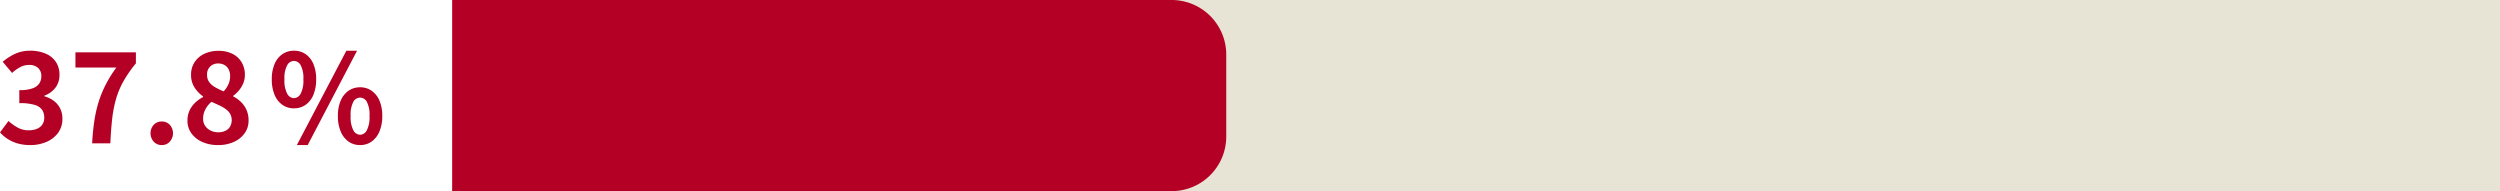
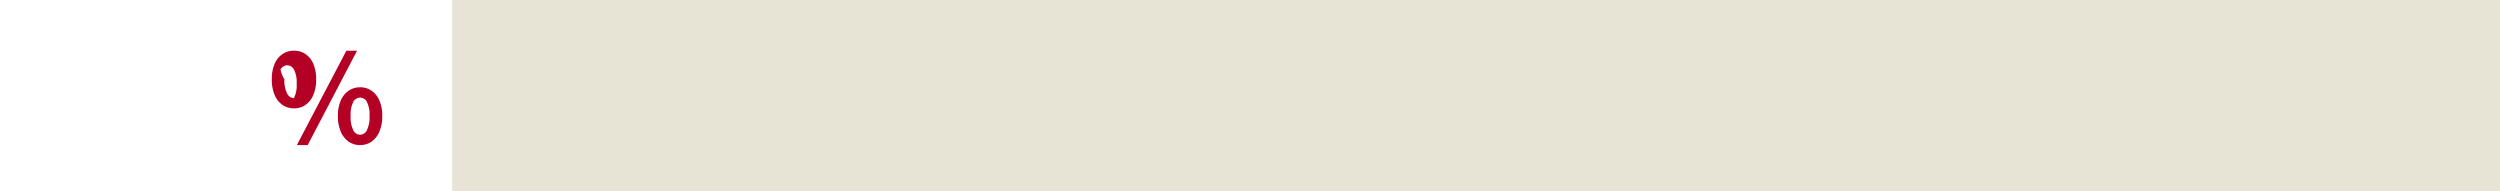
<svg xmlns="http://www.w3.org/2000/svg" id="コンポーネント_81_18" data-name="コンポーネント 81 – 18" width="366.242" height="28" viewBox="0 0 366.242 28">
  <rect id="長方形_1195" data-name="長方形 1195" width="300" height="28" transform="translate(66.242)" fill="#e8e4d5" />
-   <path id="長方形_1194" data-name="長方形 1194" d="M0,0H105.4a8,8,0,0,1,8,8V20a8,8,0,0,1-8,8H0a0,0,0,0,1,0,0V0A0,0,0,0,1,0,0Z" transform="translate(66.242)" fill="#b50025" />
-   <path id="パス_2995" data-name="パス 2995" d="M5.2,21.252a6.647,6.647,0,0,1-1.872-.243,5.388,5.388,0,0,1-1.467-.666A5.705,5.705,0,0,1,.758,19.4L2,17.724a7.1,7.1,0,0,0,1.341.963,3.3,3.3,0,0,0,1.629.4,3.067,3.067,0,0,0,1.2-.216,1.74,1.74,0,0,0,.792-.63,1.762,1.762,0,0,0,.279-1.008,2.027,2.027,0,0,0-.315-1.143,1.988,1.988,0,0,0-1.107-.729,7.7,7.7,0,0,0-2.232-.252V13.206a5.7,5.7,0,0,0,1.926-.261,1.944,1.944,0,0,0,1-.72,1.9,1.9,0,0,0,.3-1.053,1.589,1.589,0,0,0-.468-1.215,1.841,1.841,0,0,0-1.314-.441,2.776,2.776,0,0,0-1.305.315,5.759,5.759,0,0,0-1.2.855L1.154,9.048A8.109,8.109,0,0,1,3.008,7.869,5.124,5.124,0,0,1,5.15,7.428a5.769,5.769,0,0,1,2.259.414A3.373,3.373,0,0,1,8.93,9.048a3.337,3.337,0,0,1,.54,1.926,3.018,3.018,0,0,1-.576,1.854,3.615,3.615,0,0,1-1.638,1.188v.09a4.011,4.011,0,0,1,1.341.639,3.2,3.2,0,0,1,.954,1.107A3.273,3.273,0,0,1,9.9,17.4a3.384,3.384,0,0,1-.639,2.07,4.069,4.069,0,0,1-1.71,1.323A5.9,5.9,0,0,1,5.2,21.252ZM14.258,21q.09-1.728.306-3.195a19.142,19.142,0,0,1,.612-2.772,15.824,15.824,0,0,1,1.035-2.565A19.141,19.141,0,0,1,17.8,9.894H11.81V7.662h8.856v1.62a17.827,17.827,0,0,0-1.863,2.7,12.269,12.269,0,0,0-1.08,2.628,18.327,18.327,0,0,0-.54,2.88q-.171,1.548-.261,3.51Zm10.206.252a1.551,1.551,0,0,1-1.188-.5,1.858,1.858,0,0,1,0-2.466,1.579,1.579,0,0,1,1.188-.486,1.557,1.557,0,0,1,1.17.486,1.858,1.858,0,0,1,0,2.466A1.53,1.53,0,0,1,24.464,21.252Zm8.226,0A5.552,5.552,0,0,1,30.4,20.8a3.852,3.852,0,0,1-1.593-1.26,3.086,3.086,0,0,1-.585-1.854,3.48,3.48,0,0,1,.315-1.521,3.777,3.777,0,0,1,.837-1.143,5.3,5.3,0,0,1,1.134-.81v-.09a4.811,4.811,0,0,1-1.26-1.323,3.3,3.3,0,0,1-.5-1.827A3.324,3.324,0,0,1,29.27,9.1,3.441,3.441,0,0,1,30.7,7.878a4.744,4.744,0,0,1,2.061-.432,4.462,4.462,0,0,1,2.052.441A3.254,3.254,0,0,1,36.155,9.12a3.559,3.559,0,0,1,.477,1.872,3.117,3.117,0,0,1-.243,1.224,4.015,4.015,0,0,1-.63,1.035,4.654,4.654,0,0,1-.837.783v.09a4.761,4.761,0,0,1,1.134.81,3.737,3.737,0,0,1,.81,1.161,3.83,3.83,0,0,1,.306,1.593,3.1,3.1,0,0,1-.567,1.818,3.849,3.849,0,0,1-1.575,1.278A5.5,5.5,0,0,1,32.69,21.252Zm.828-7.866a3.691,3.691,0,0,0,.72-1.08,2.951,2.951,0,0,0,.234-1.152,2.163,2.163,0,0,0-.207-.963,1.522,1.522,0,0,0-.6-.657,1.843,1.843,0,0,0-.954-.234,1.635,1.635,0,0,0-1.152.432,1.606,1.606,0,0,0-.468,1.242,1.764,1.764,0,0,0,.315,1.053,2.649,2.649,0,0,0,.873.756A12.009,12.009,0,0,0,33.518,13.386Zm-.774,5.994a2.368,2.368,0,0,0,1.017-.207,1.6,1.6,0,0,0,.693-.612,1.958,1.958,0,0,0,.027-1.872,2.3,2.3,0,0,0-.621-.684,5.275,5.275,0,0,0-.936-.549q-.54-.252-1.188-.54a3.633,3.633,0,0,0-.882,1.089,2.91,2.91,0,0,0-.342,1.395,1.809,1.809,0,0,0,.3,1.035,2.049,2.049,0,0,0,.8.693A2.5,2.5,0,0,0,32.744,19.38Z" transform="translate(-0.758)" fill="#b50025" />
-   <path id="パス_2996" data-name="パス 2996" d="M3.816-5.13a2.9,2.9,0,0,1-1.674-.5A3.3,3.3,0,0,1,.99-7.092,5.721,5.721,0,0,1,.576-9.378,5.59,5.59,0,0,1,.99-11.646a3.252,3.252,0,0,1,1.152-1.431,2.936,2.936,0,0,1,1.674-.495,2.955,2.955,0,0,1,1.7.495A3.277,3.277,0,0,1,6.66-11.646a5.59,5.59,0,0,1,.414,2.268A5.721,5.721,0,0,1,6.66-7.092,3.325,3.325,0,0,1,5.517-5.634,2.917,2.917,0,0,1,3.816-5.13Zm0-1.494A1.161,1.161,0,0,0,4.8-7.263a4.125,4.125,0,0,0,.4-2.115,3.973,3.973,0,0,0-.4-2.079,1.165,1.165,0,0,0-.981-.621,1.165,1.165,0,0,0-.981.621A3.973,3.973,0,0,0,2.43-9.378a4.125,4.125,0,0,0,.405,2.115A1.161,1.161,0,0,0,3.816-6.624ZM4.248.252,11.5-13.572h1.566L5.832.252Zm9.27,0a2.887,2.887,0,0,1-1.683-.5A3.385,3.385,0,0,1,10.683-1.71,5.614,5.614,0,0,1,10.26-4a5.535,5.535,0,0,1,.423-2.286,3.336,3.336,0,0,1,1.152-1.431,2.924,2.924,0,0,1,1.683-.495,2.894,2.894,0,0,1,1.665.495,3.336,3.336,0,0,1,1.152,1.431A5.535,5.535,0,0,1,16.758-4a5.614,5.614,0,0,1-.423,2.286A3.385,3.385,0,0,1,15.183-.252,2.857,2.857,0,0,1,13.518.252Zm0-1.512A1.141,1.141,0,0,0,14.49-1.9a4.156,4.156,0,0,0,.4-2.1,4.036,4.036,0,0,0-.4-2.1,1.148,1.148,0,0,0-.972-.6,1.161,1.161,0,0,0-.99.6,4.036,4.036,0,0,0-.4,2.1,4.156,4.156,0,0,0,.4,2.1A1.153,1.153,0,0,0,13.518-1.26Z" transform="translate(39.242 21)" fill="#b50025" />
+   <path id="パス_2996" data-name="パス 2996" d="M3.816-5.13a2.9,2.9,0,0,1-1.674-.5A3.3,3.3,0,0,1,.99-7.092,5.721,5.721,0,0,1,.576-9.378,5.59,5.59,0,0,1,.99-11.646a3.252,3.252,0,0,1,1.152-1.431,2.936,2.936,0,0,1,1.674-.495,2.955,2.955,0,0,1,1.7.495A3.277,3.277,0,0,1,6.66-11.646a5.59,5.59,0,0,1,.414,2.268A5.721,5.721,0,0,1,6.66-7.092,3.325,3.325,0,0,1,5.517-5.634,2.917,2.917,0,0,1,3.816-5.13Zm0-1.494a4.125,4.125,0,0,0,.4-2.115,3.973,3.973,0,0,0-.4-2.079,1.165,1.165,0,0,0-.981-.621,1.165,1.165,0,0,0-.981.621A3.973,3.973,0,0,0,2.43-9.378a4.125,4.125,0,0,0,.405,2.115A1.161,1.161,0,0,0,3.816-6.624ZM4.248.252,11.5-13.572h1.566L5.832.252Zm9.27,0a2.887,2.887,0,0,1-1.683-.5A3.385,3.385,0,0,1,10.683-1.71,5.614,5.614,0,0,1,10.26-4a5.535,5.535,0,0,1,.423-2.286,3.336,3.336,0,0,1,1.152-1.431,2.924,2.924,0,0,1,1.683-.495,2.894,2.894,0,0,1,1.665.495,3.336,3.336,0,0,1,1.152,1.431A5.535,5.535,0,0,1,16.758-4a5.614,5.614,0,0,1-.423,2.286A3.385,3.385,0,0,1,15.183-.252,2.857,2.857,0,0,1,13.518.252Zm0-1.512A1.141,1.141,0,0,0,14.49-1.9a4.156,4.156,0,0,0,.4-2.1,4.036,4.036,0,0,0-.4-2.1,1.148,1.148,0,0,0-.972-.6,1.161,1.161,0,0,0-.99.6,4.036,4.036,0,0,0-.4,2.1,4.156,4.156,0,0,0,.4,2.1A1.153,1.153,0,0,0,13.518-1.26Z" transform="translate(39.242 21)" fill="#b50025" />
</svg>